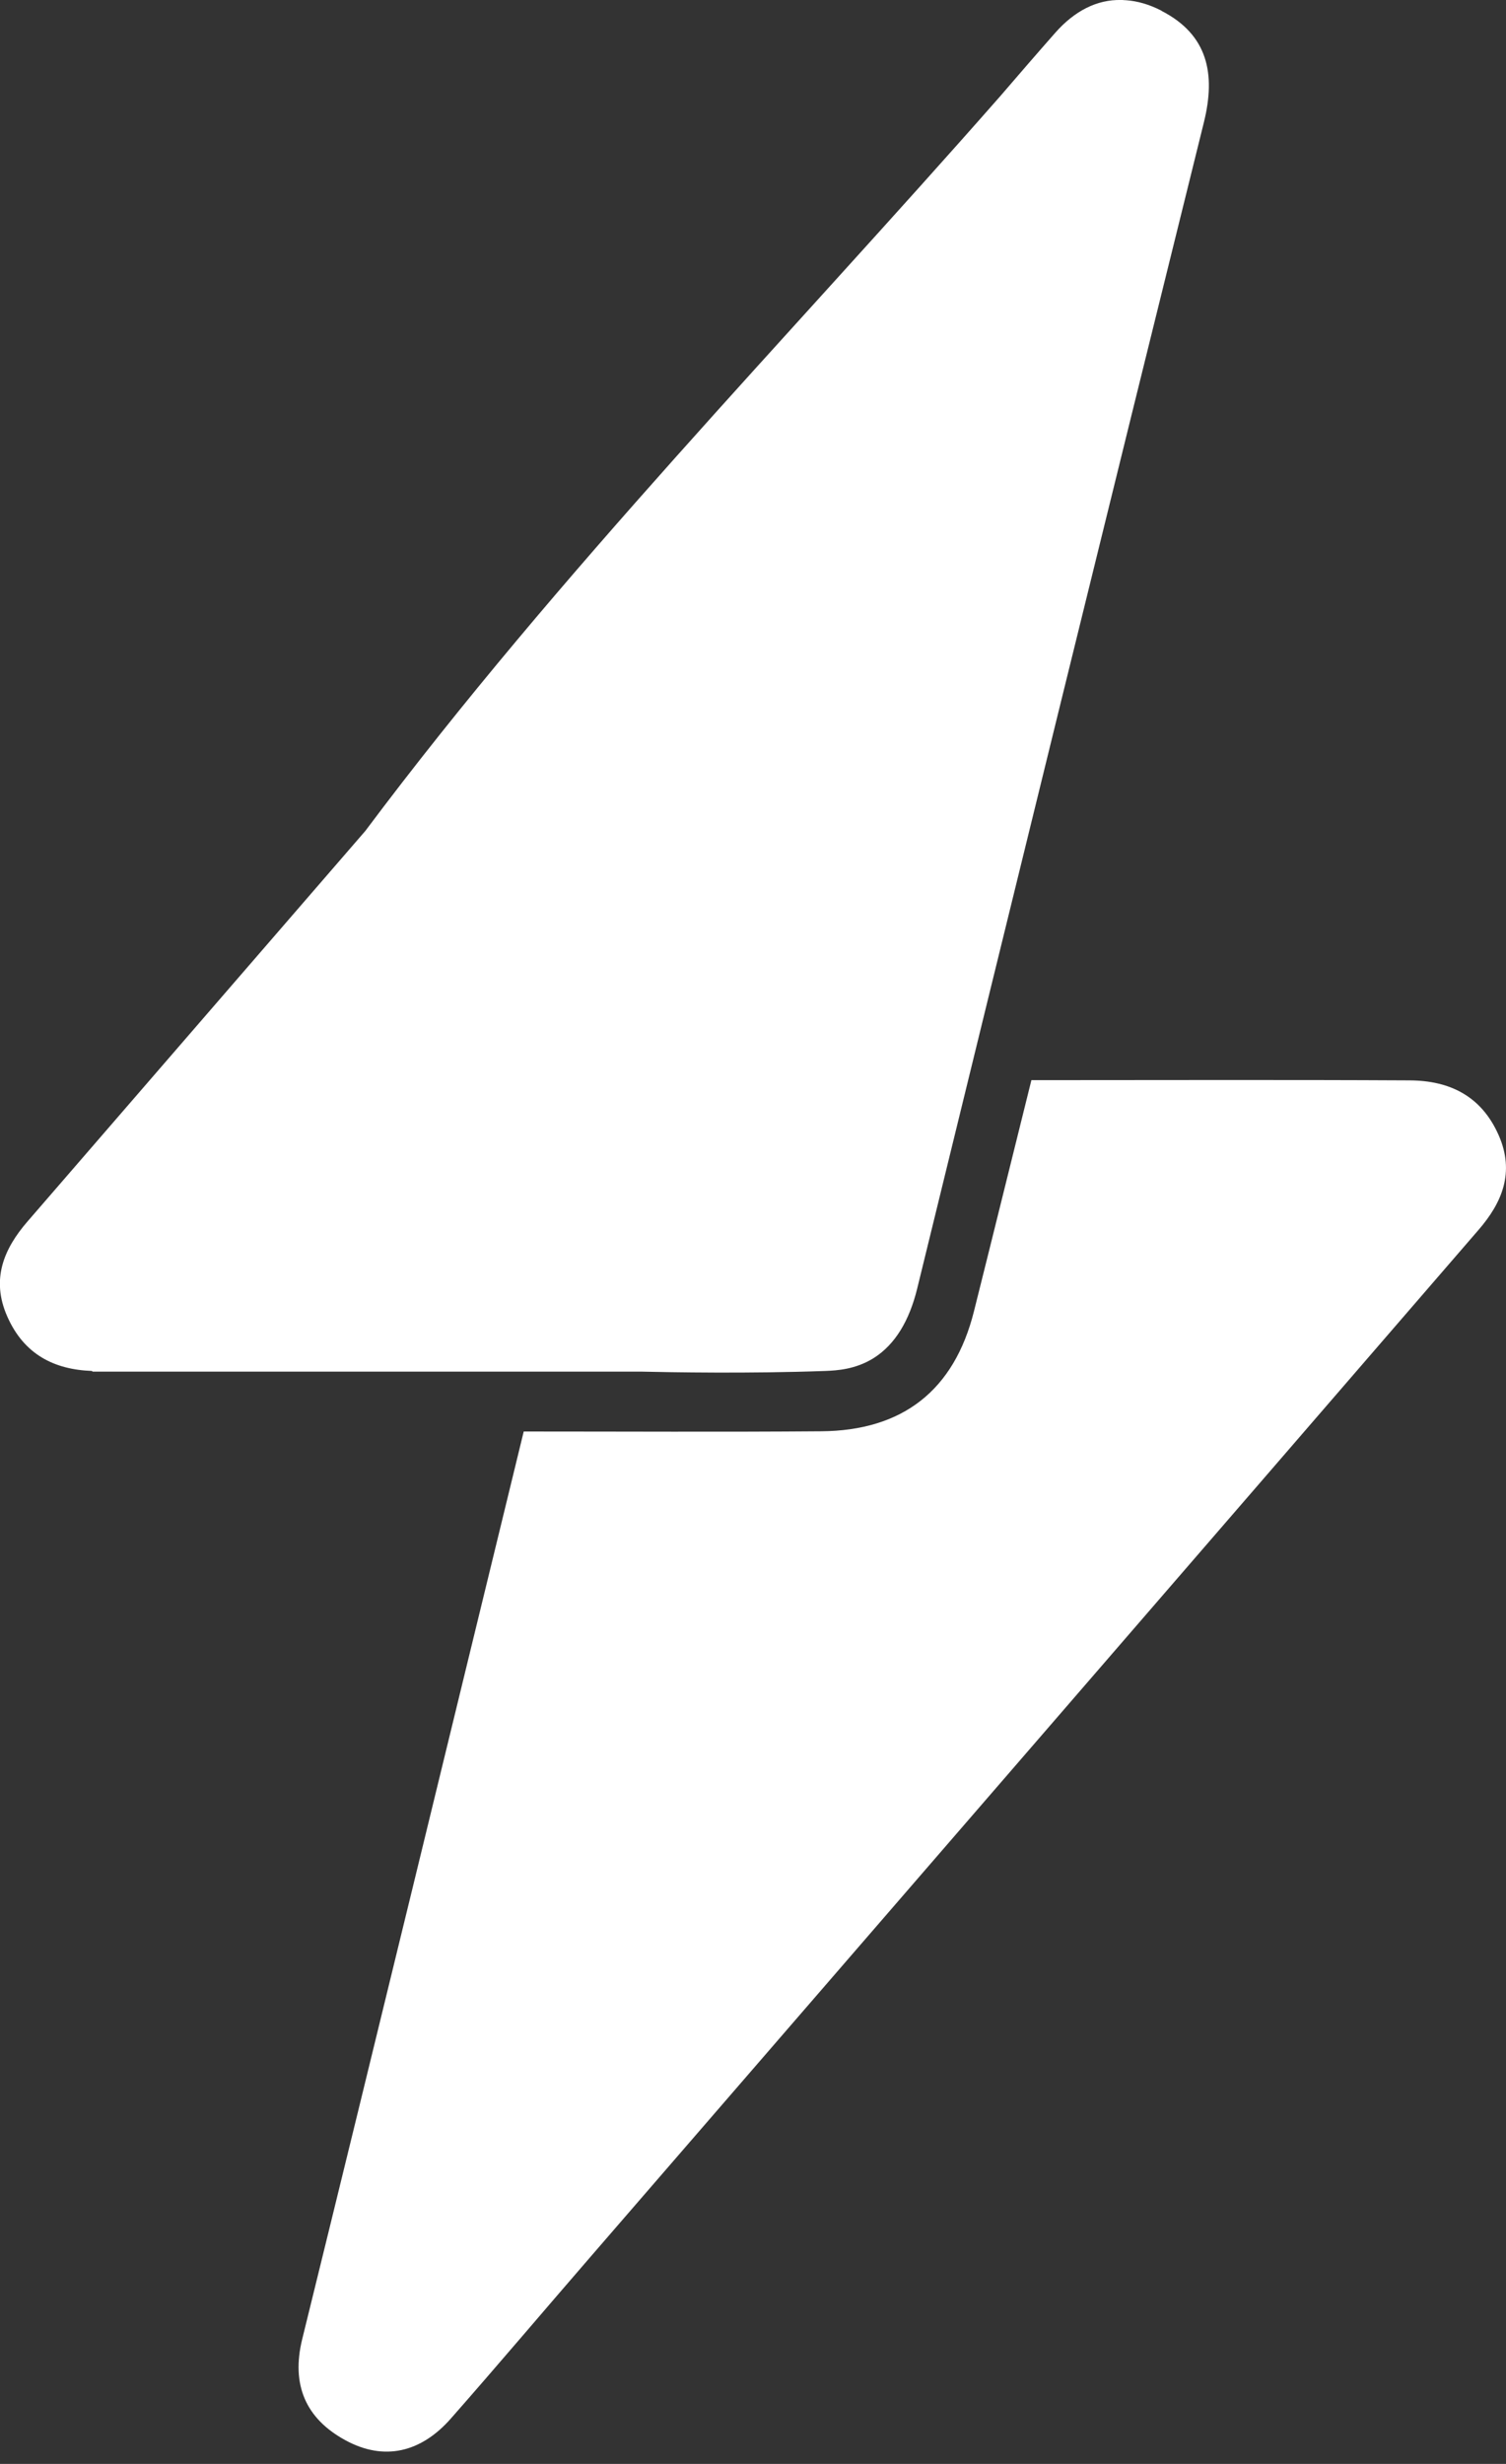
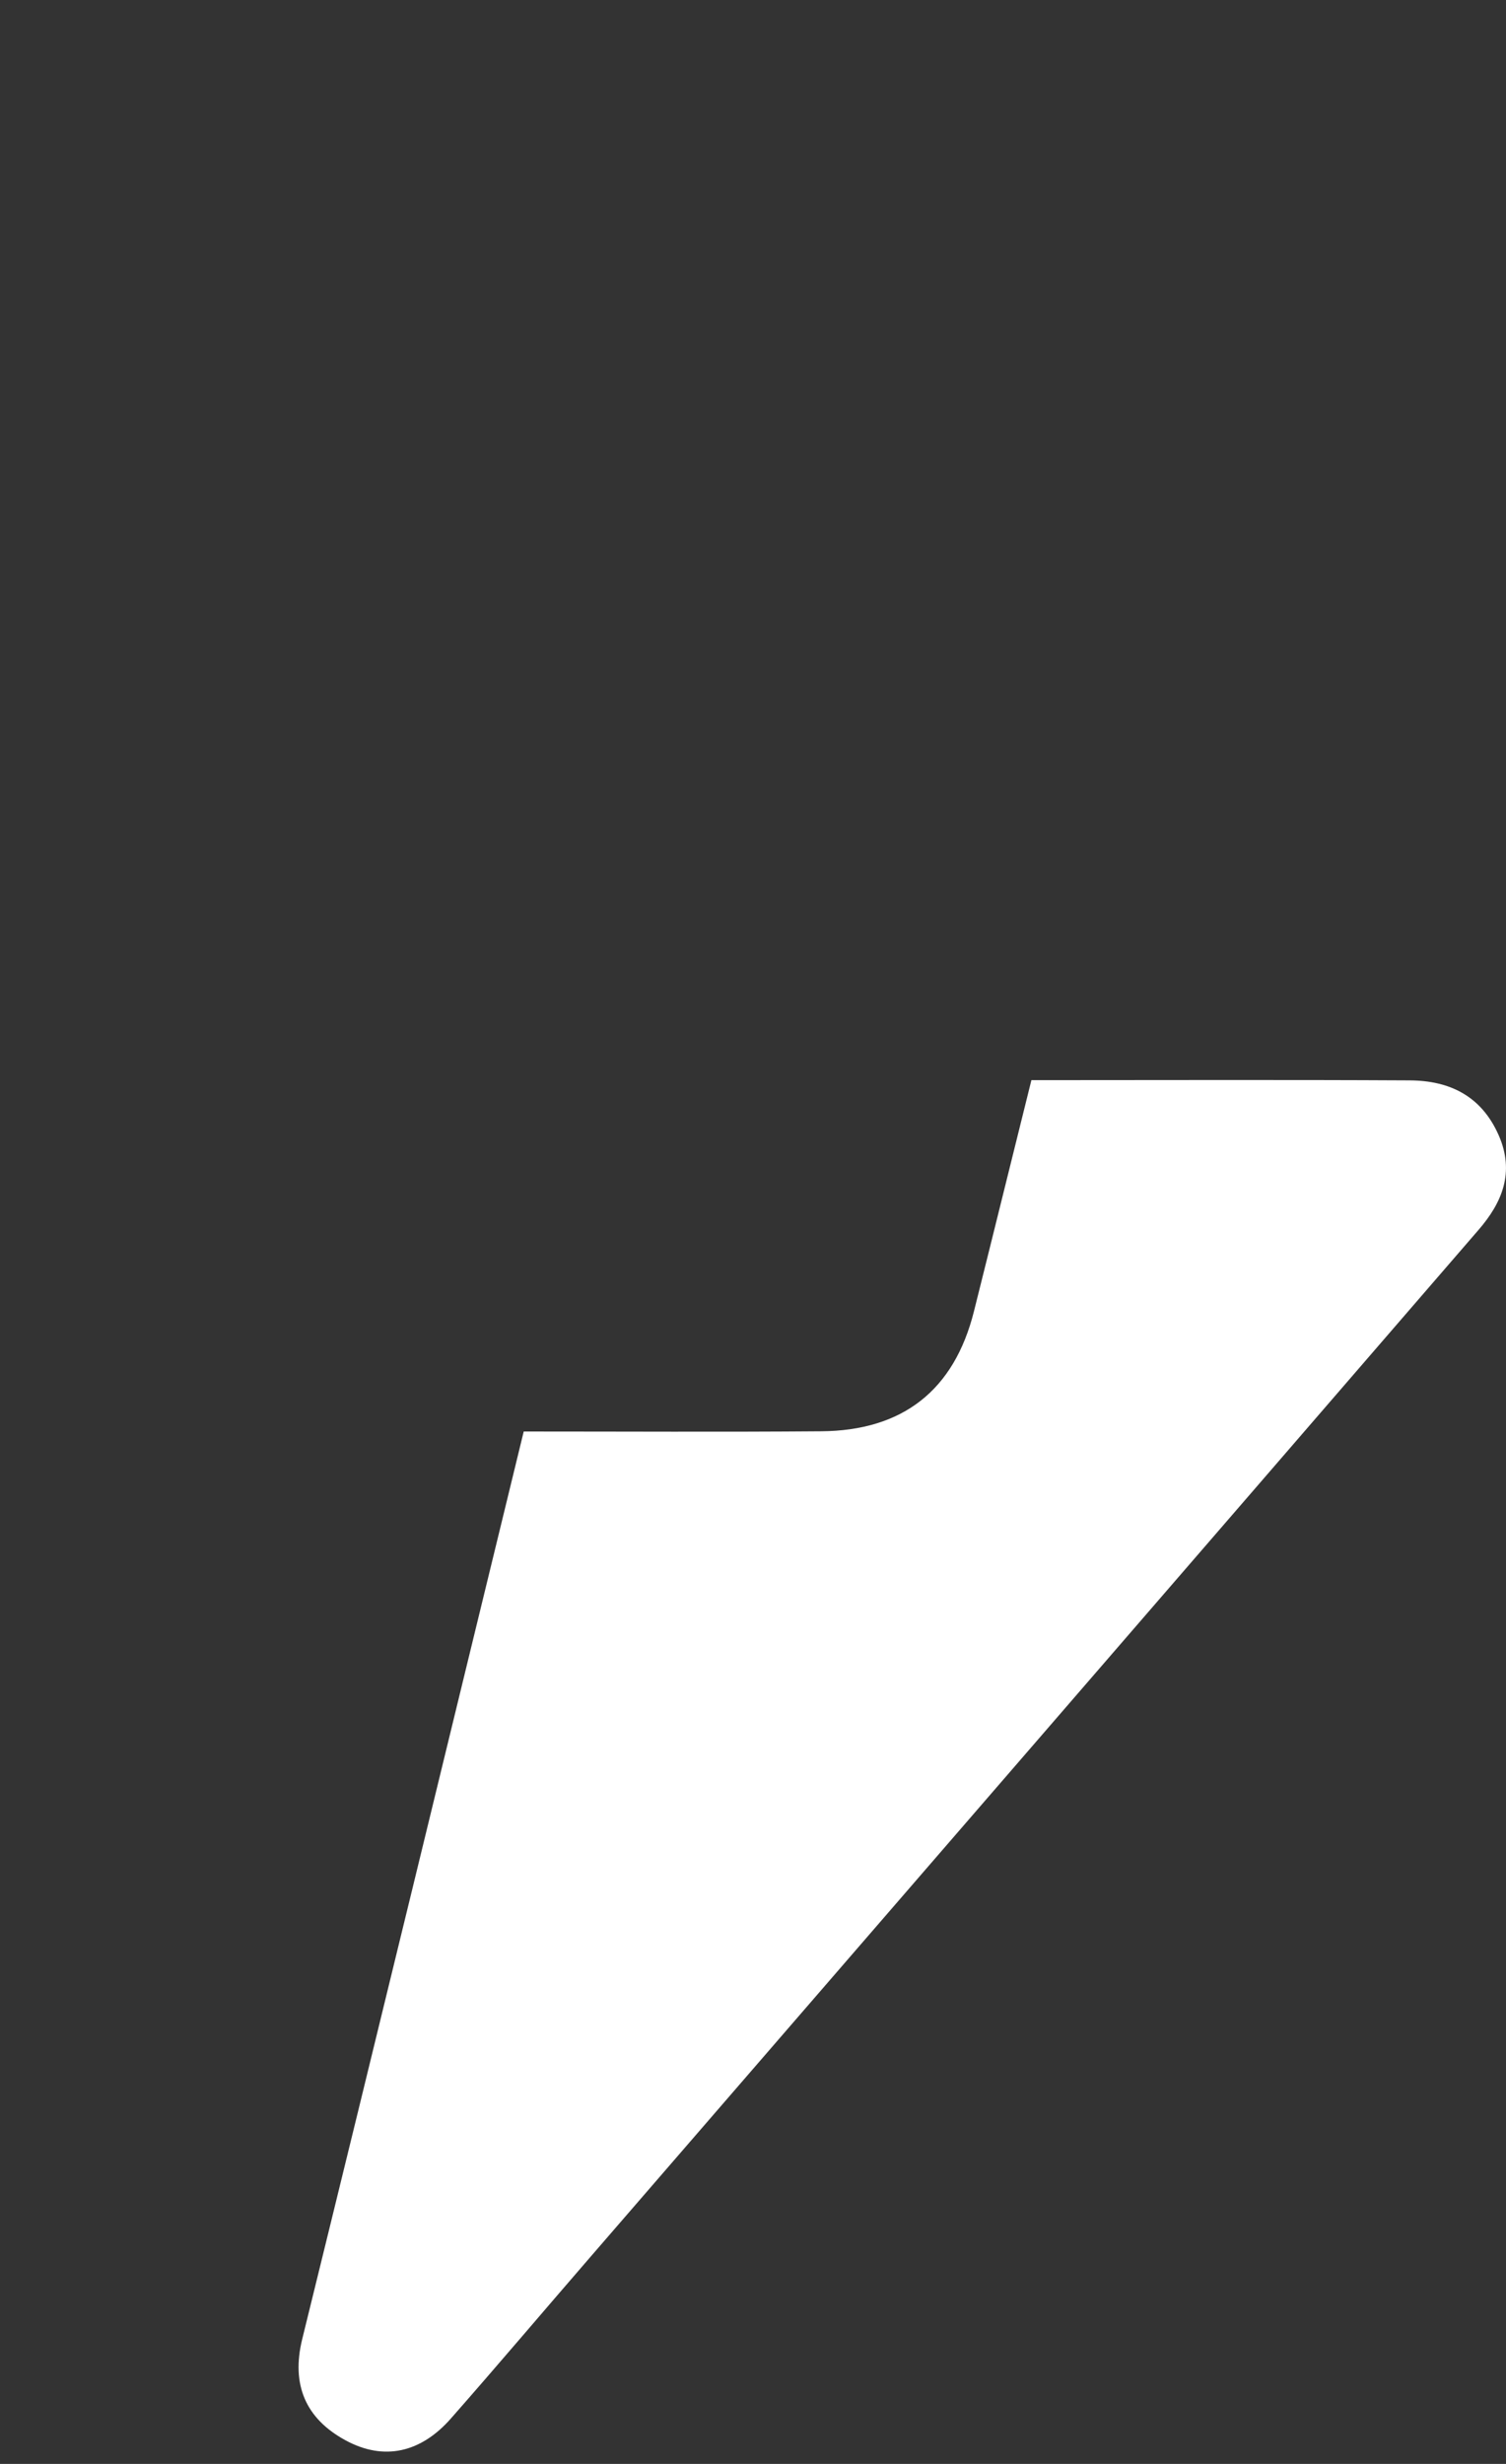
<svg xmlns="http://www.w3.org/2000/svg" width="74" height="121" viewBox="0 0 74 121" fill="none">
  <rect x="0" y="0" width="74" height="121" fill="#333333" stroke="none" />
  <g id="SiÌmbolo 02 1" clip-path="url(#clip0_2556_505)">
    <g id="Camada 1">
-       <path id="Vector" d="M50.681 53.046C56.995 53.046 63.133 53.024 69.27 53.057C71.225 53.068 72.787 53.816 73.64 55.749C74.443 57.572 73.806 59.067 72.648 60.402C58.126 77.207 43.58 94.001 29.046 110.795C26.742 113.454 24.471 116.14 22.145 118.782C20.704 120.416 18.893 120.893 16.955 119.829C15.033 118.777 14.296 117.126 14.85 114.872C18.5 100.05 22.095 85.216 25.734 70.3C30.658 70.3 35.499 70.328 40.346 70.289C44.345 70.261 46.881 68.289 47.856 64.401C48.798 60.646 49.723 56.885 50.681 53.041V53.046Z" fill="white" />
-       <path id="Vector_2" d="M57.073 0.526C56.458 0.21 55.877 0.05 55.323 0.011C55.267 0.011 55.212 0.006 55.162 -4.89474e-06C55.14 -4.89474e-06 55.112 -4.89474e-06 55.09 -4.89474e-06C53.899 -0.028 52.797 0.537 51.85 1.612C50.941 2.642 50.044 3.683 49.152 4.719C38.651 16.667 27.479 28.077 17.952 40.805C12.418 47.203 6.879 53.595 1.346 59.992C0.188 61.333 -0.449 62.822 0.354 64.645C1.174 66.511 2.659 67.259 4.514 67.326C4.525 67.337 4.542 67.348 4.553 67.359C4.896 67.359 7.472 67.359 10.574 67.359C14.778 67.359 19.004 67.359 23.313 67.359C25.518 67.359 31.289 67.359 31.472 67.359C32.962 67.392 36.795 67.464 40.567 67.326C41.11 67.303 42.018 67.259 42.921 66.7C44.007 66.018 44.688 64.822 45.065 63.293C49.734 44.19 54.425 25.091 59.156 6.004C59.748 3.611 59.339 1.7 57.079 0.537L57.073 0.526Z" fill="white" />
+       <path id="Vector" d="M50.681 53.046C56.995 53.046 63.133 53.024 69.27 53.057C71.225 53.068 72.787 53.816 73.64 55.749C74.443 57.572 73.806 59.067 72.648 60.402C58.126 77.207 43.58 94.001 29.046 110.795C26.742 113.454 24.471 116.14 22.145 118.782C20.704 120.416 18.893 120.893 16.955 119.829C15.033 118.777 14.296 117.126 14.85 114.872C18.5 100.05 22.095 85.216 25.734 70.3C30.658 70.3 35.499 70.328 40.346 70.289C44.345 70.261 46.881 68.289 47.856 64.401C48.798 60.646 49.723 56.885 50.681 53.041Z" fill="white" />
    </g>
  </g>
  <defs>
    <clipPath id="clip0_2556_505">
      <rect width="74" height="120.4" fill="white" />
    </clipPath>
  </defs>
</svg>